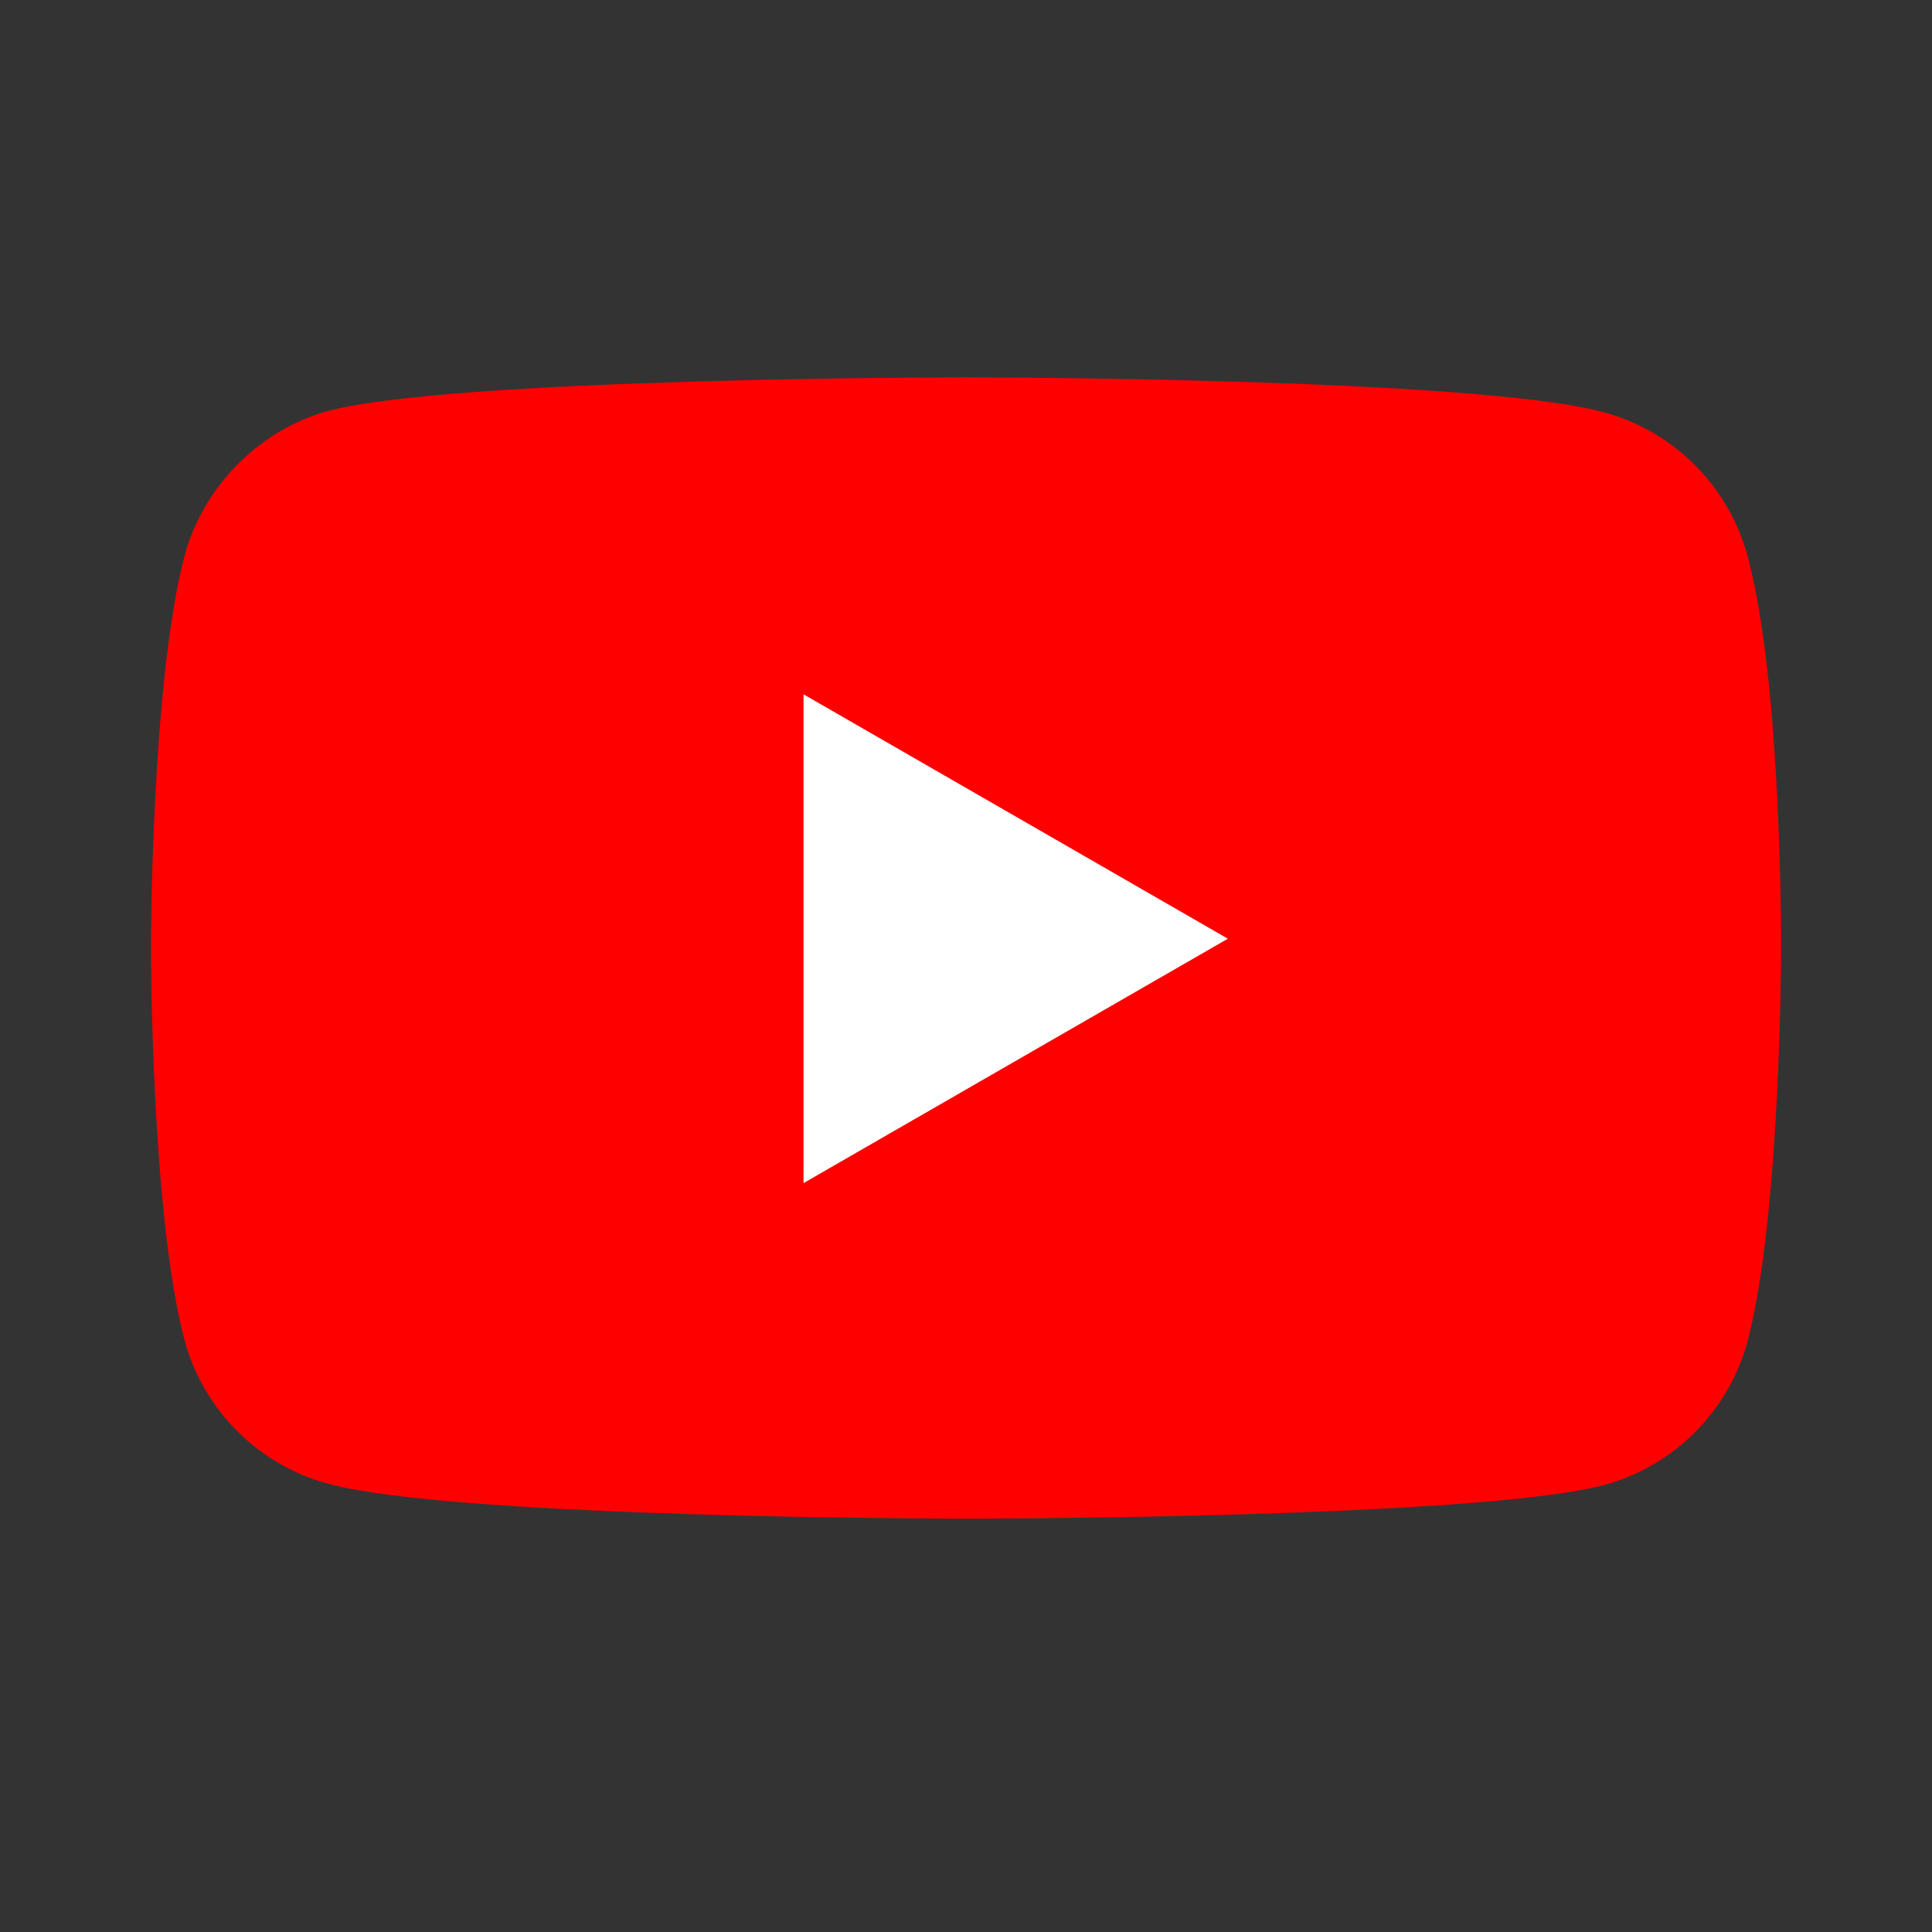
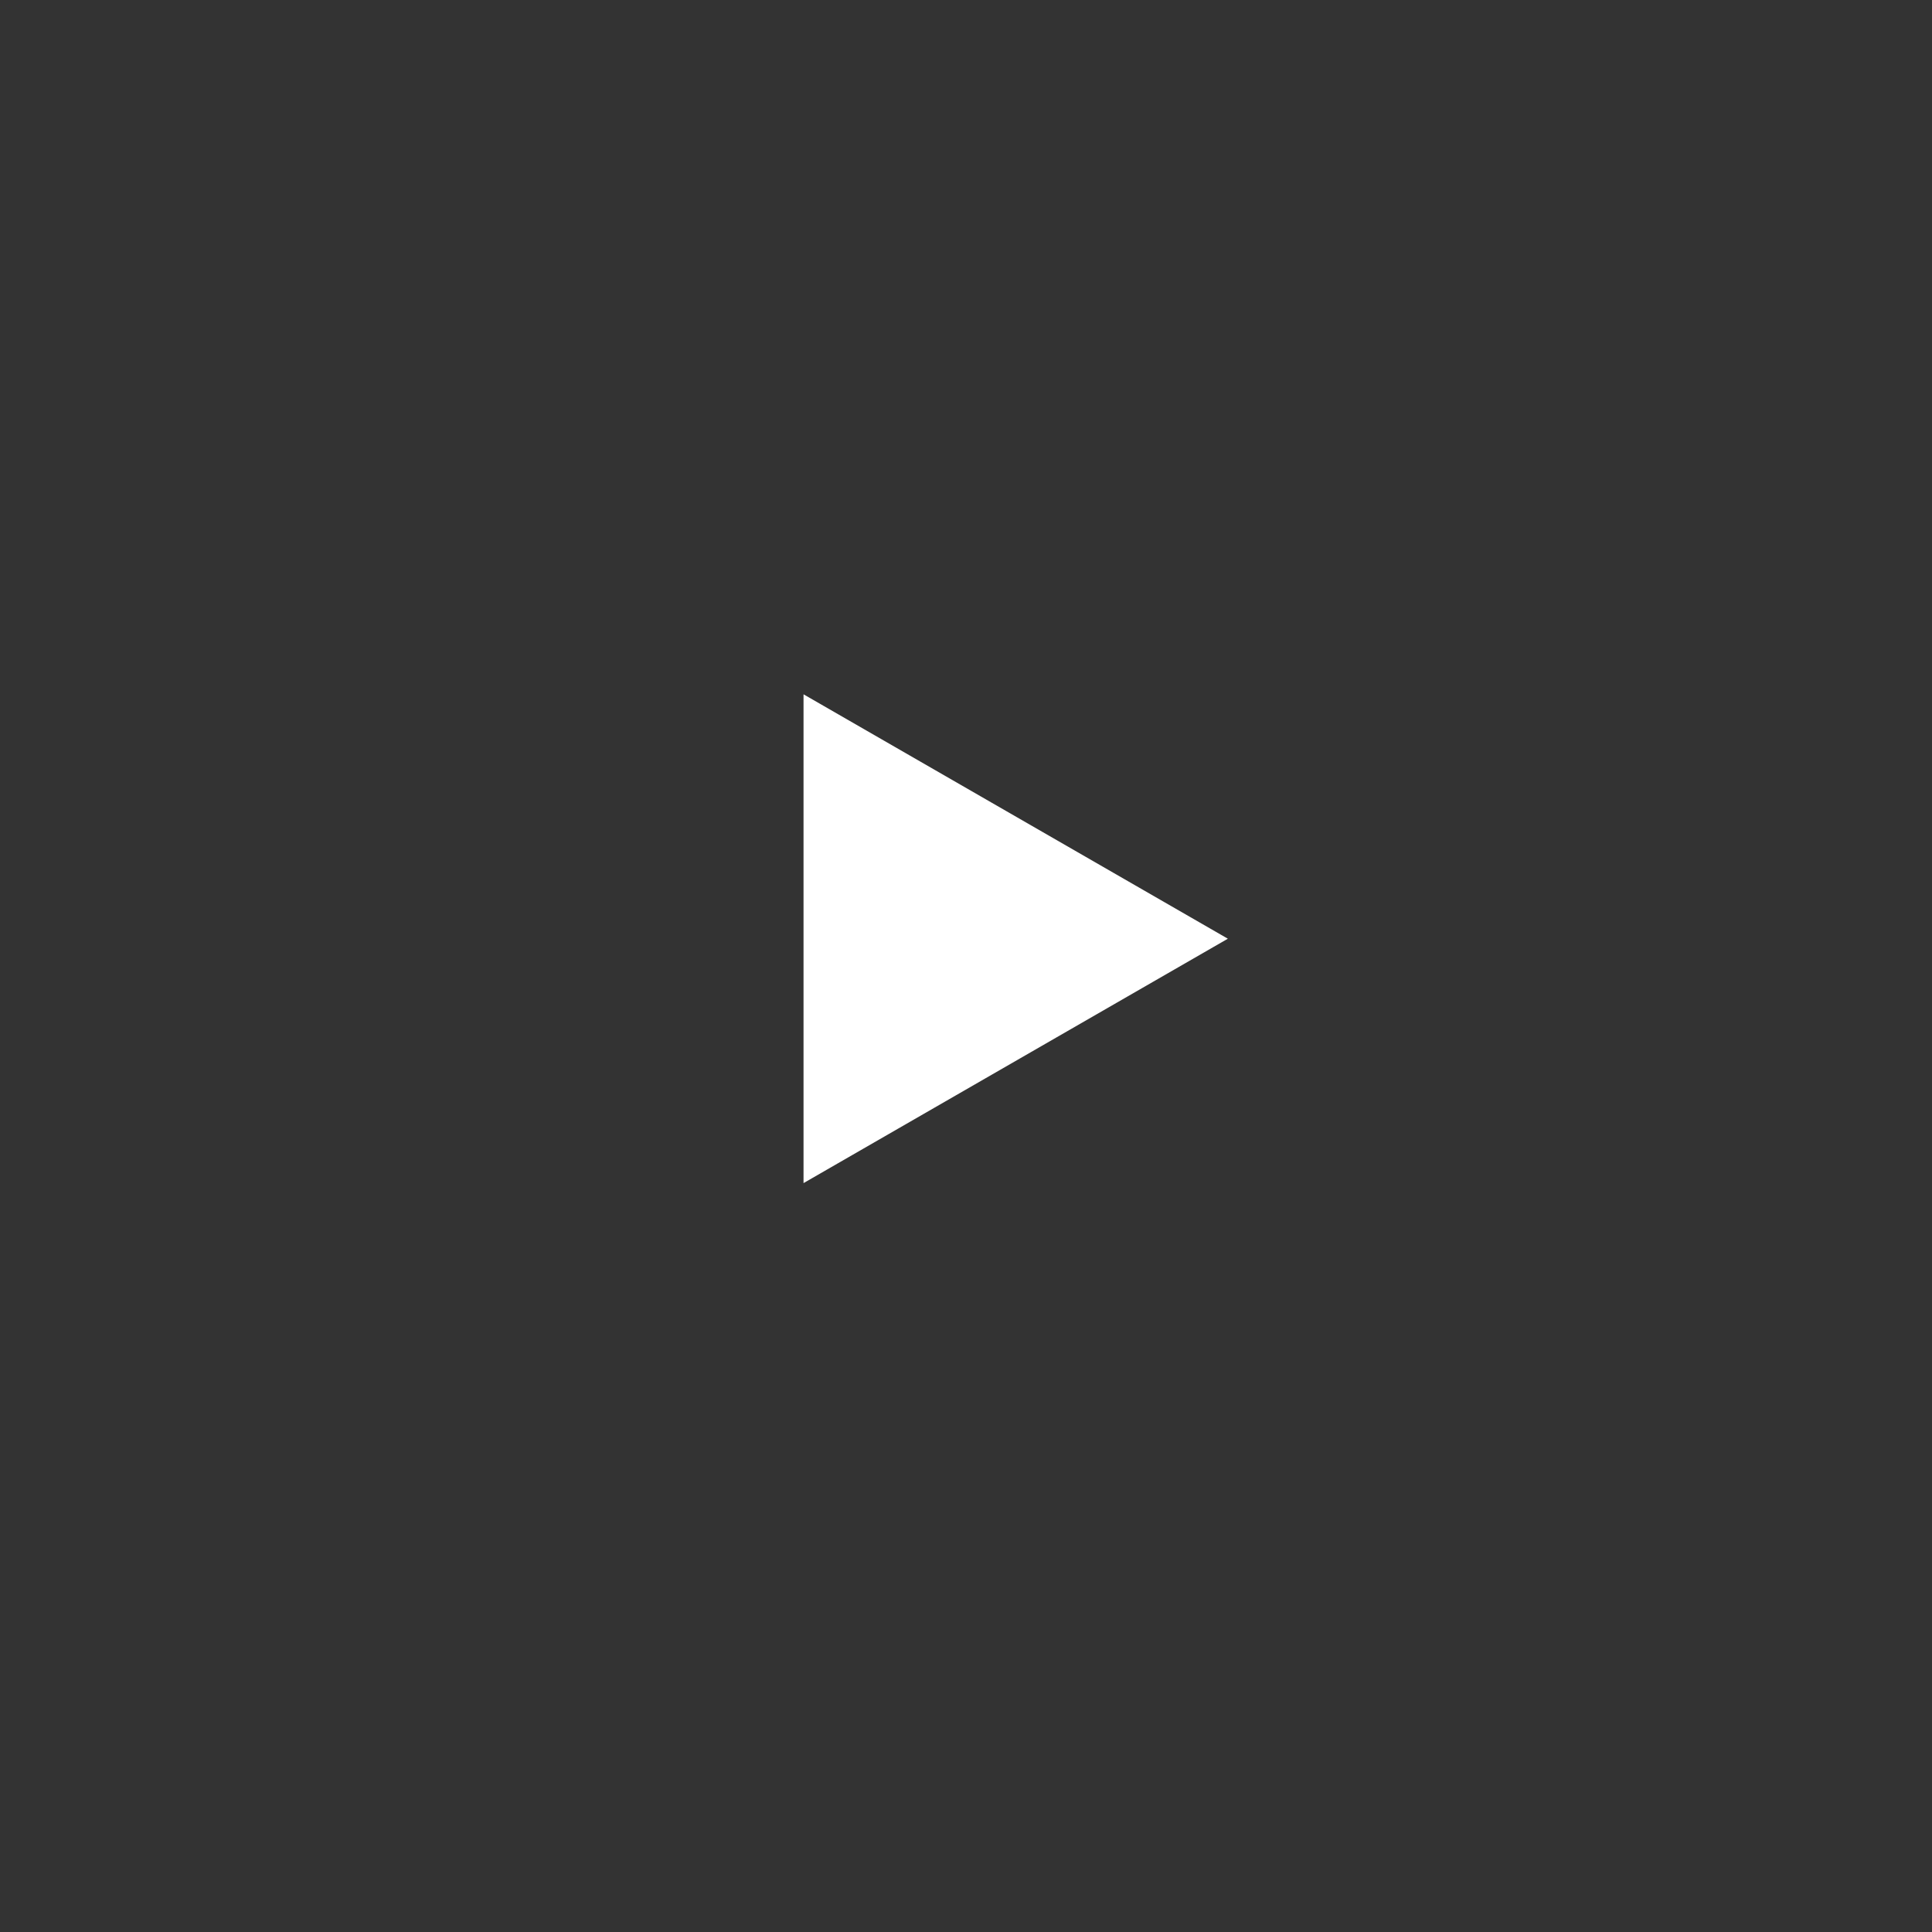
<svg xmlns="http://www.w3.org/2000/svg" width="32" height="32" viewBox="0 0 32 32" fill="none">
  <rect x="0" y="0" width="32" height="32" fill="#333333" stroke="none" />
-   <path d="M28.944 9.208C28.633 8.051 27.721 7.14 26.564 6.828C24.451 6.25 16 6.25 16 6.25C16 6.25 7.549 6.25 5.436 6.806C4.301 7.117 3.367 8.051 3.056 9.208C2.5 11.321 2.5 15.702 2.5 15.702C2.5 15.702 2.5 20.106 3.056 22.196C3.367 23.353 4.279 24.265 5.436 24.576C7.571 25.154 16 25.154 16 25.154C16 25.154 24.451 25.154 26.564 24.598C27.721 24.287 28.633 23.375 28.944 22.219C29.5 20.106 29.5 15.724 29.5 15.724C29.5 15.724 29.522 11.321 28.944 9.208Z" fill="#FF0000" />
-   <path d="M13.309 19.596L20.337 15.548L13.309 11.5V19.596Z" fill="white" />
+   <path d="M13.309 19.596L20.337 15.548L13.309 11.5V19.596" fill="white" />
</svg>